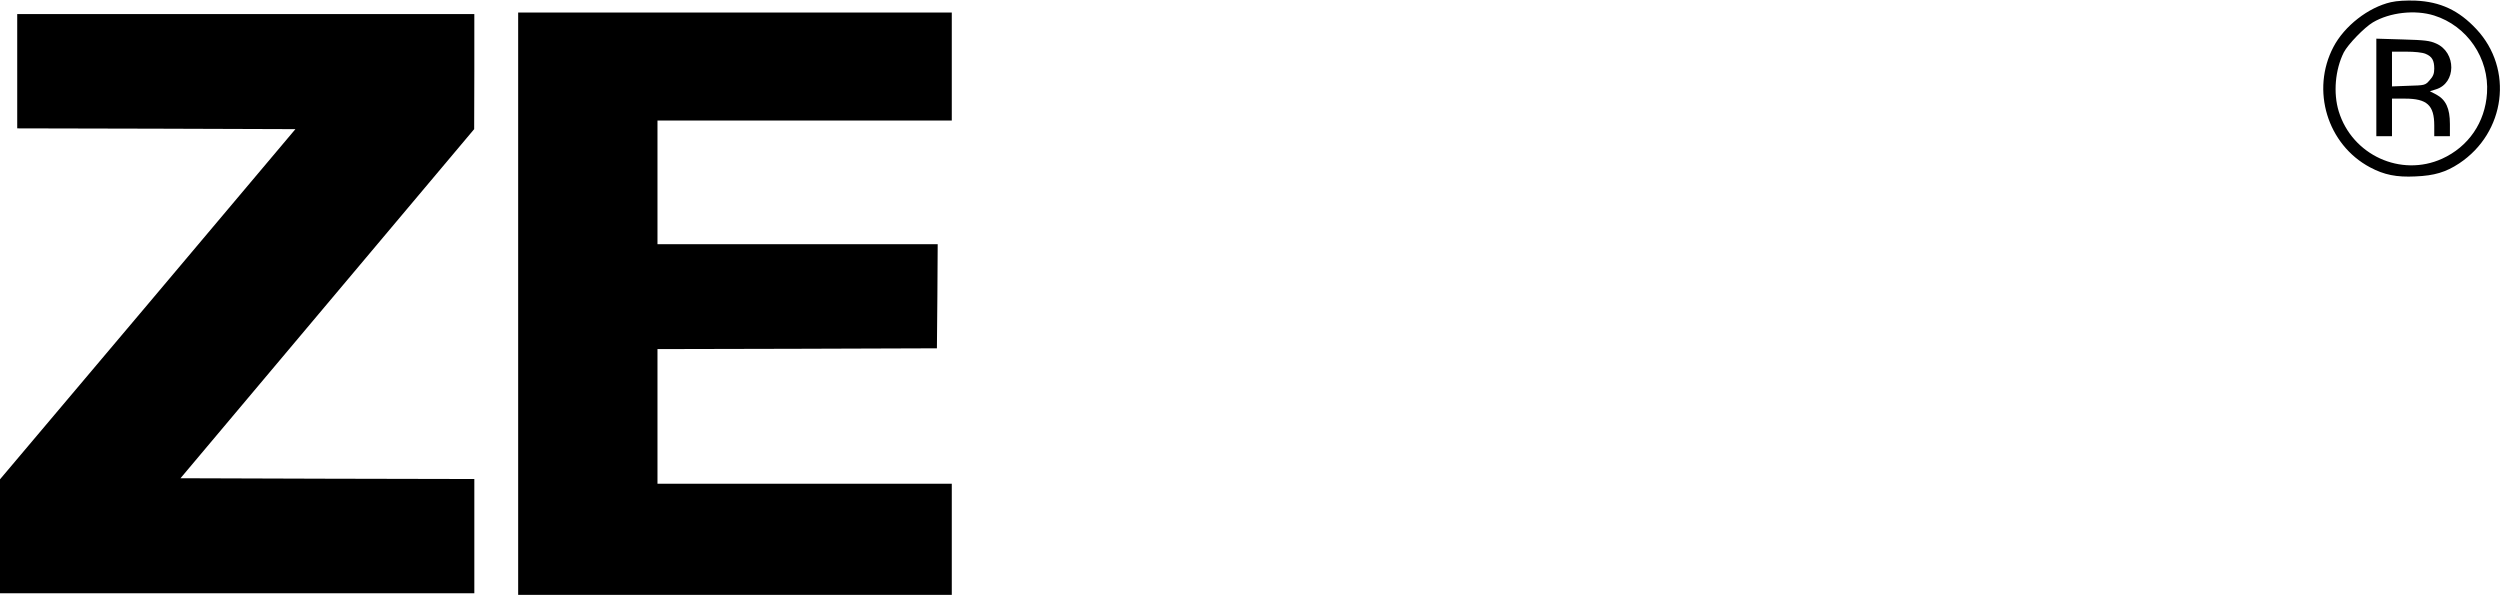
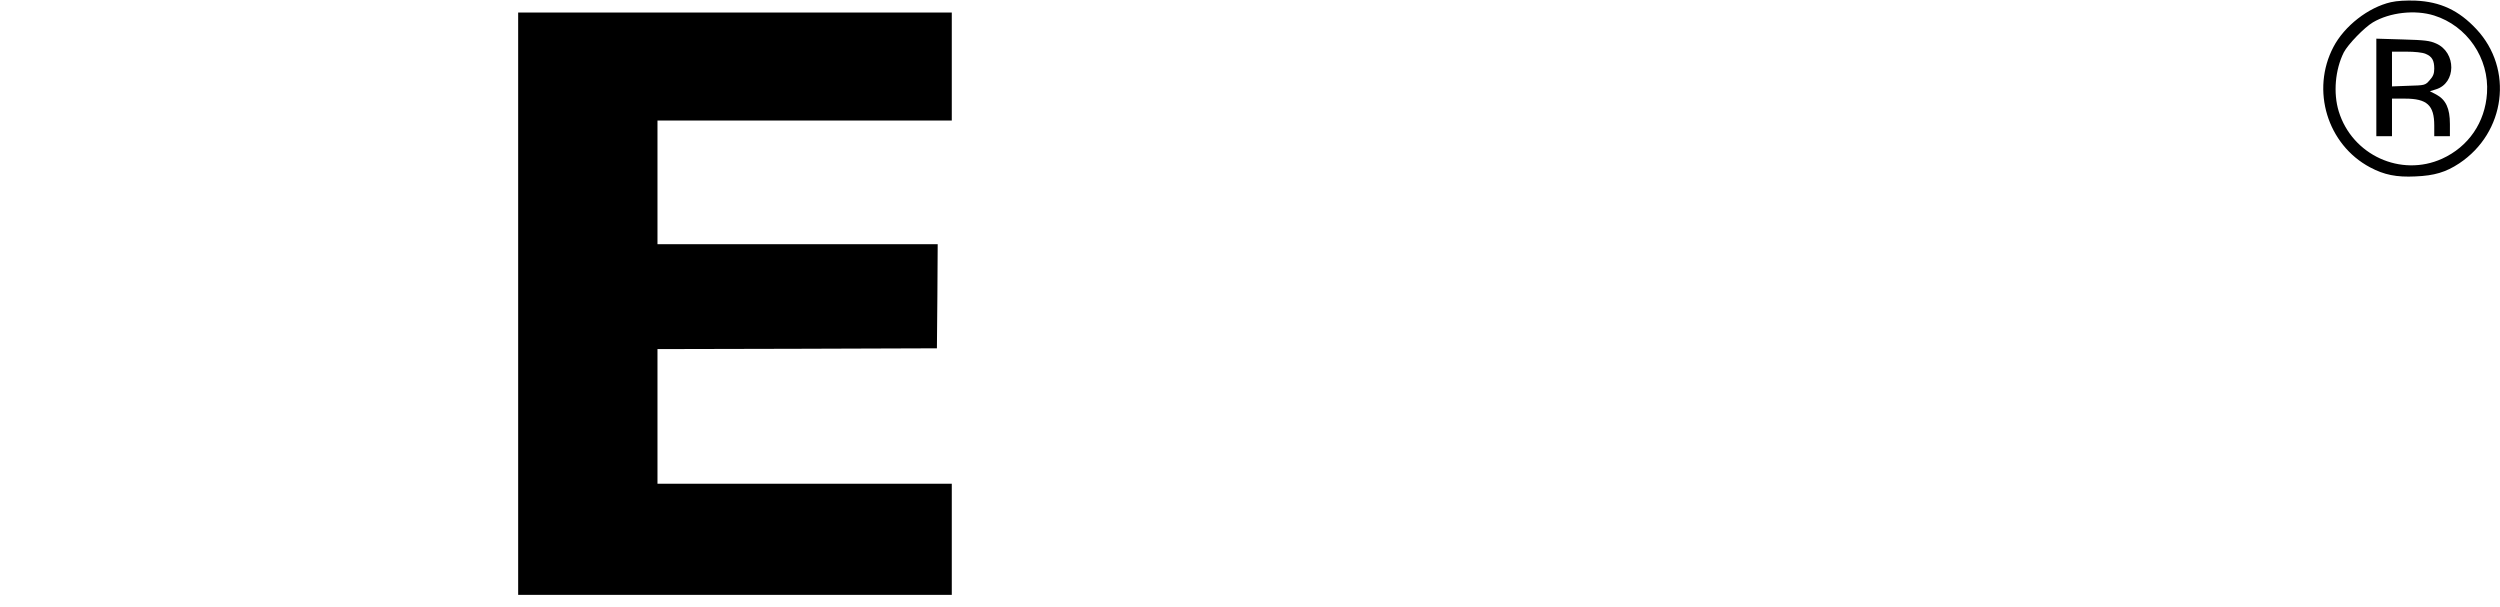
<svg xmlns="http://www.w3.org/2000/svg" version="1.0" width="1597pt" height="388pt" viewBox="0 0 1597 388" preserveAspectRatio="xMidYMid meet">
  <g transform="translate(0,388) scale(0.1,-0.1)" fill="#000000" stroke="none">
    <path d="M15273 3866 c-144 -33 -297 -152 -367 -286 -145 -276 -39 -624 234 -769 90 -48 169 -64 290 -58 121 5 194 27 279 83 297 197 349 603 110 858 -112 120 -230 175 -389 182 -60 2 -118 -1 -157 -10z m276 -85 c211 -66 353 -273 338 -496 -12 -187 -118 -342 -287 -419 -263 -119 -574 23 -660 302 -36 117 -23 267 32 377 27 52 132 160 186 192 108 64 270 82 391 44z" />
-     <path d="M15180 3321 l0 -311 50 0 50 0 0 120 0 120 83 0 c141 0 187 -42 187 -172 l0 -68 50 0 50 0 0 78 c0 100 -26 155 -87 188 l-41 21 38 12 c131 39 132 236 2 293 -40 18 -72 22 -214 26 l-168 5 0 -312z m315 215 c41 -17 55 -42 55 -95 0 -31 -7 -49 -29 -73 -29 -33 -30 -33 -135 -36 l-106 -4 0 111 0 111 90 0 c56 0 104 -5 125 -14z" />
+     <path d="M15180 3321 l0 -311 50 0 50 0 0 120 0 120 83 0 c141 0 187 -42 187 -172 l0 -68 50 0 50 0 0 78 c0 100 -26 155 -87 188 l-41 21 38 12 c131 39 132 236 2 293 -40 18 -72 22 -214 26 l-168 5 0 -312m315 215 c41 -17 55 -42 55 -95 0 -31 -7 -49 -29 -73 -29 -33 -30 -33 -135 -36 l-106 -4 0 111 0 111 90 0 c56 0 104 -5 125 -14z" />
    <path d="M3310 1940 l0 -1860 1385 0 1385 0 0 355 0 355 -940 0 -940 0 0 430 0 430 893 2 892 3 3 333 2 332 -895 0 -895 0 0 395 0 395 940 0 940 0 0 345 0 345 -1385 0 -1385 0 0 -1860z" />
-     <path d="M110 3425 l0 -365 889 -2 888 -3 -943 -1119 -944 -1118 0 -364 0 -364 1515 0 1515 0 0 365 0 365 -939 2 -938 3 938 1115 938 1115 1 368 0 367 -1460 0 -1460 0 0 -365z" />
  </g>
</svg>